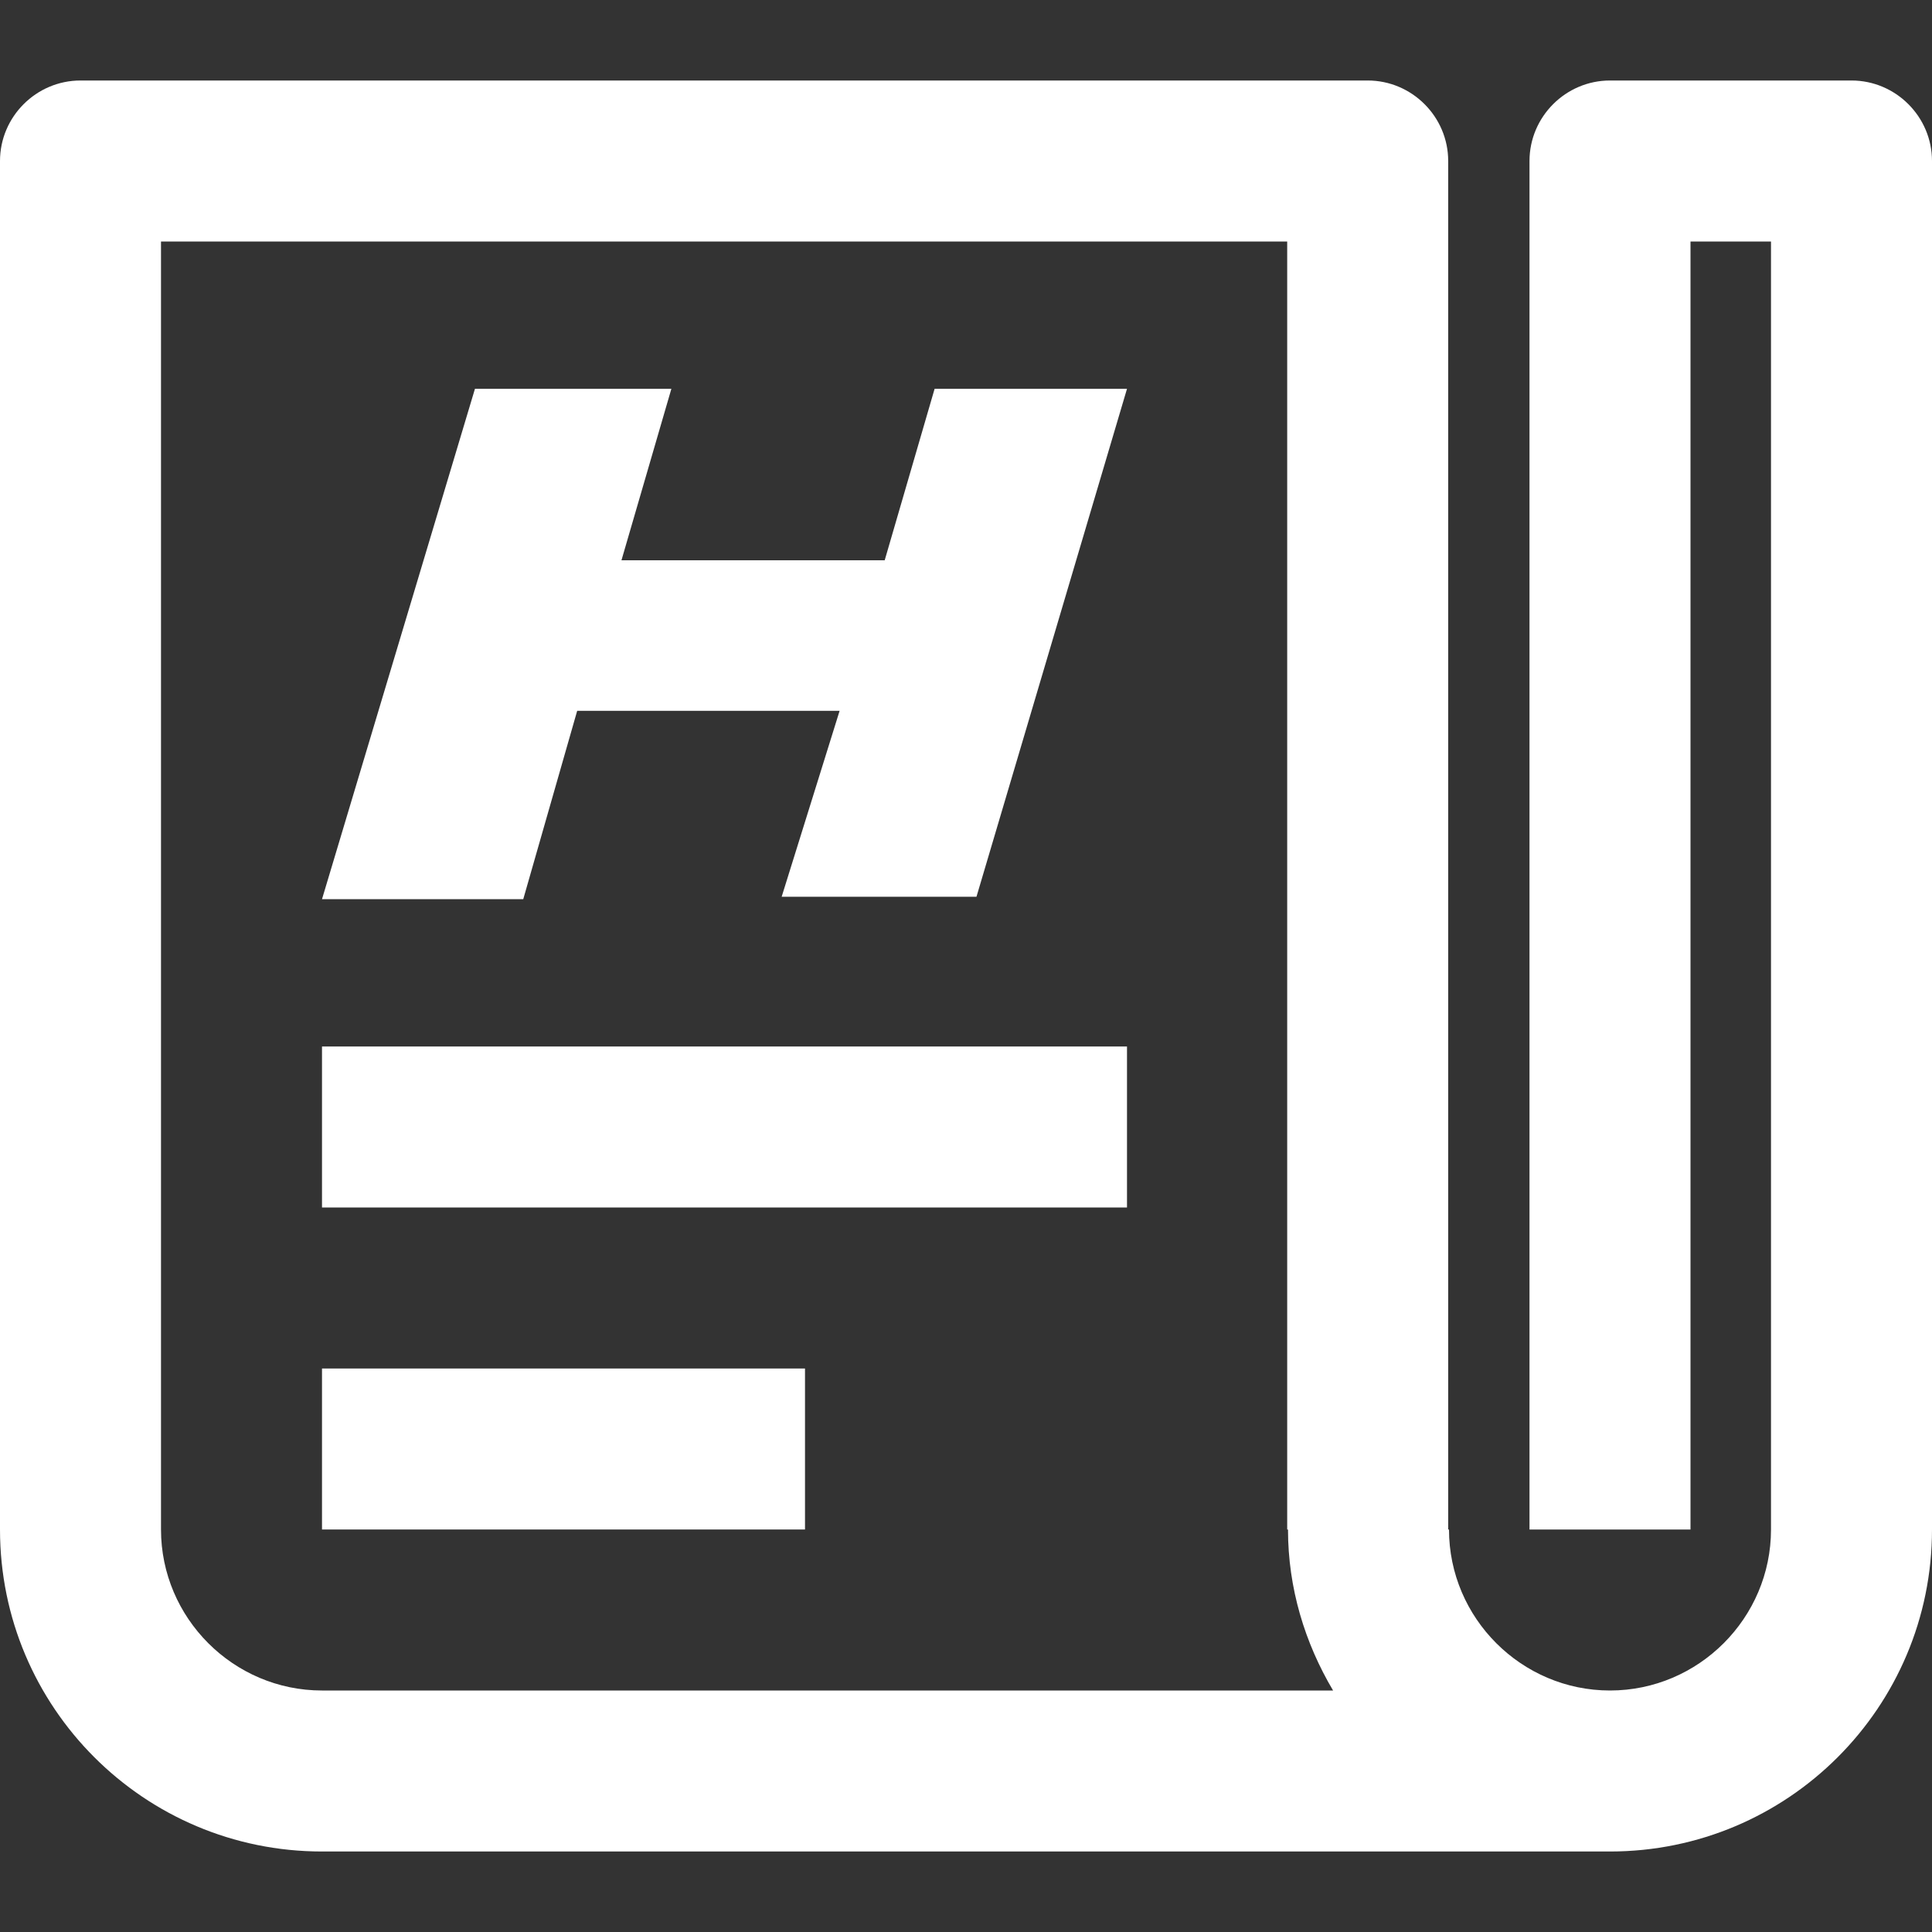
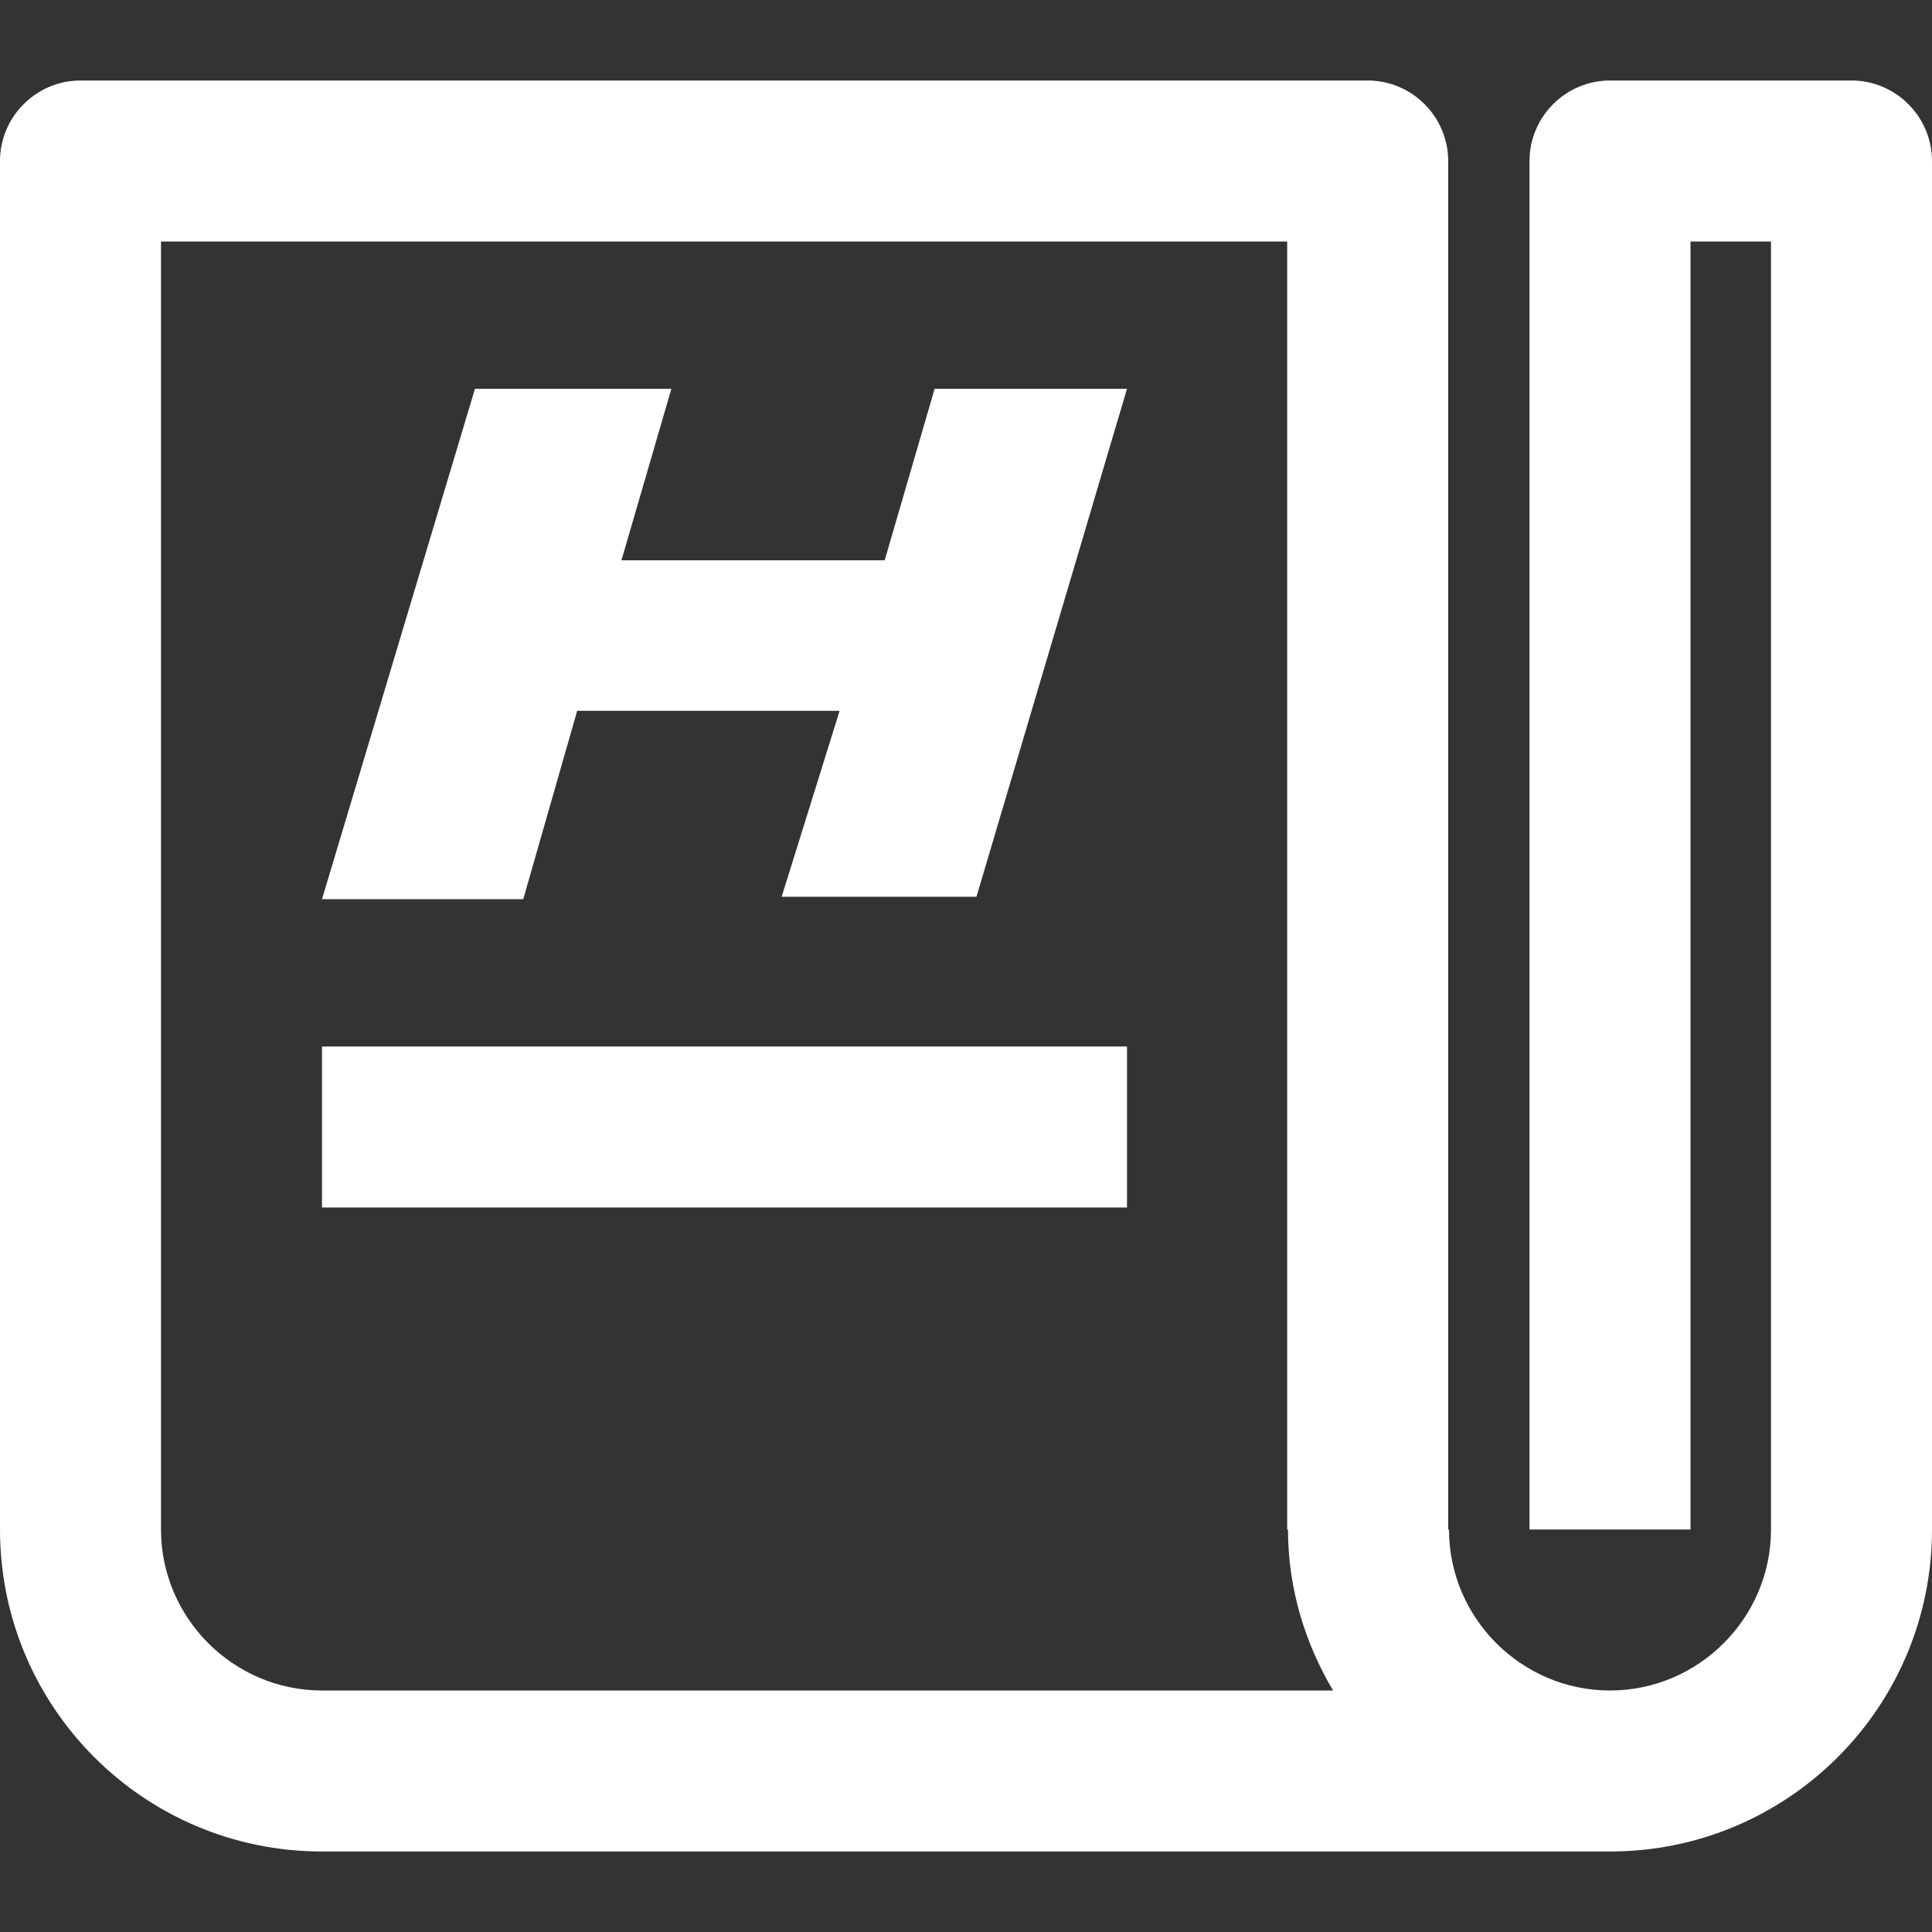
<svg xmlns="http://www.w3.org/2000/svg" width="24" height="24" viewBox="0 0 24 24" fill="none">
  <rect x="0" y="0" width="24" height="24" fill="#333333" stroke="none" />
  <path d="M23 1H20C19.45 1 19 1.45 19 2V19H21V3H22V19C22 20.1 21.1 21 20 21C18.9 21 18 20.1 18 19H17.99V2C17.99 1.45 17.54 1 16.99 1H1C0.45 1 0 1.45 0 2V19C0 21.21 1.79 23 4 23H20C22.21 23 24 21.21 24 19V2C24 1.45 23.55 1 23 1ZM2 19V3H15.99V19H16C16 19.73 16.21 20.41 16.56 21H4C2.9 21 2 20.1 2 19Z" fill="white" />
  <path d="M10.99 6.96H7.72L8.34 4.83H5.9L4 11.17H6.5L7.17 8.83H10.43L9.71 11.14H12.13L14 4.83H11.61L10.99 6.96Z" fill="white" />
  <path d="M14 13H4V15H14V13Z" fill="white" />
-   <path d="M10 17H4V19H10V17Z" fill="white" />
</svg>